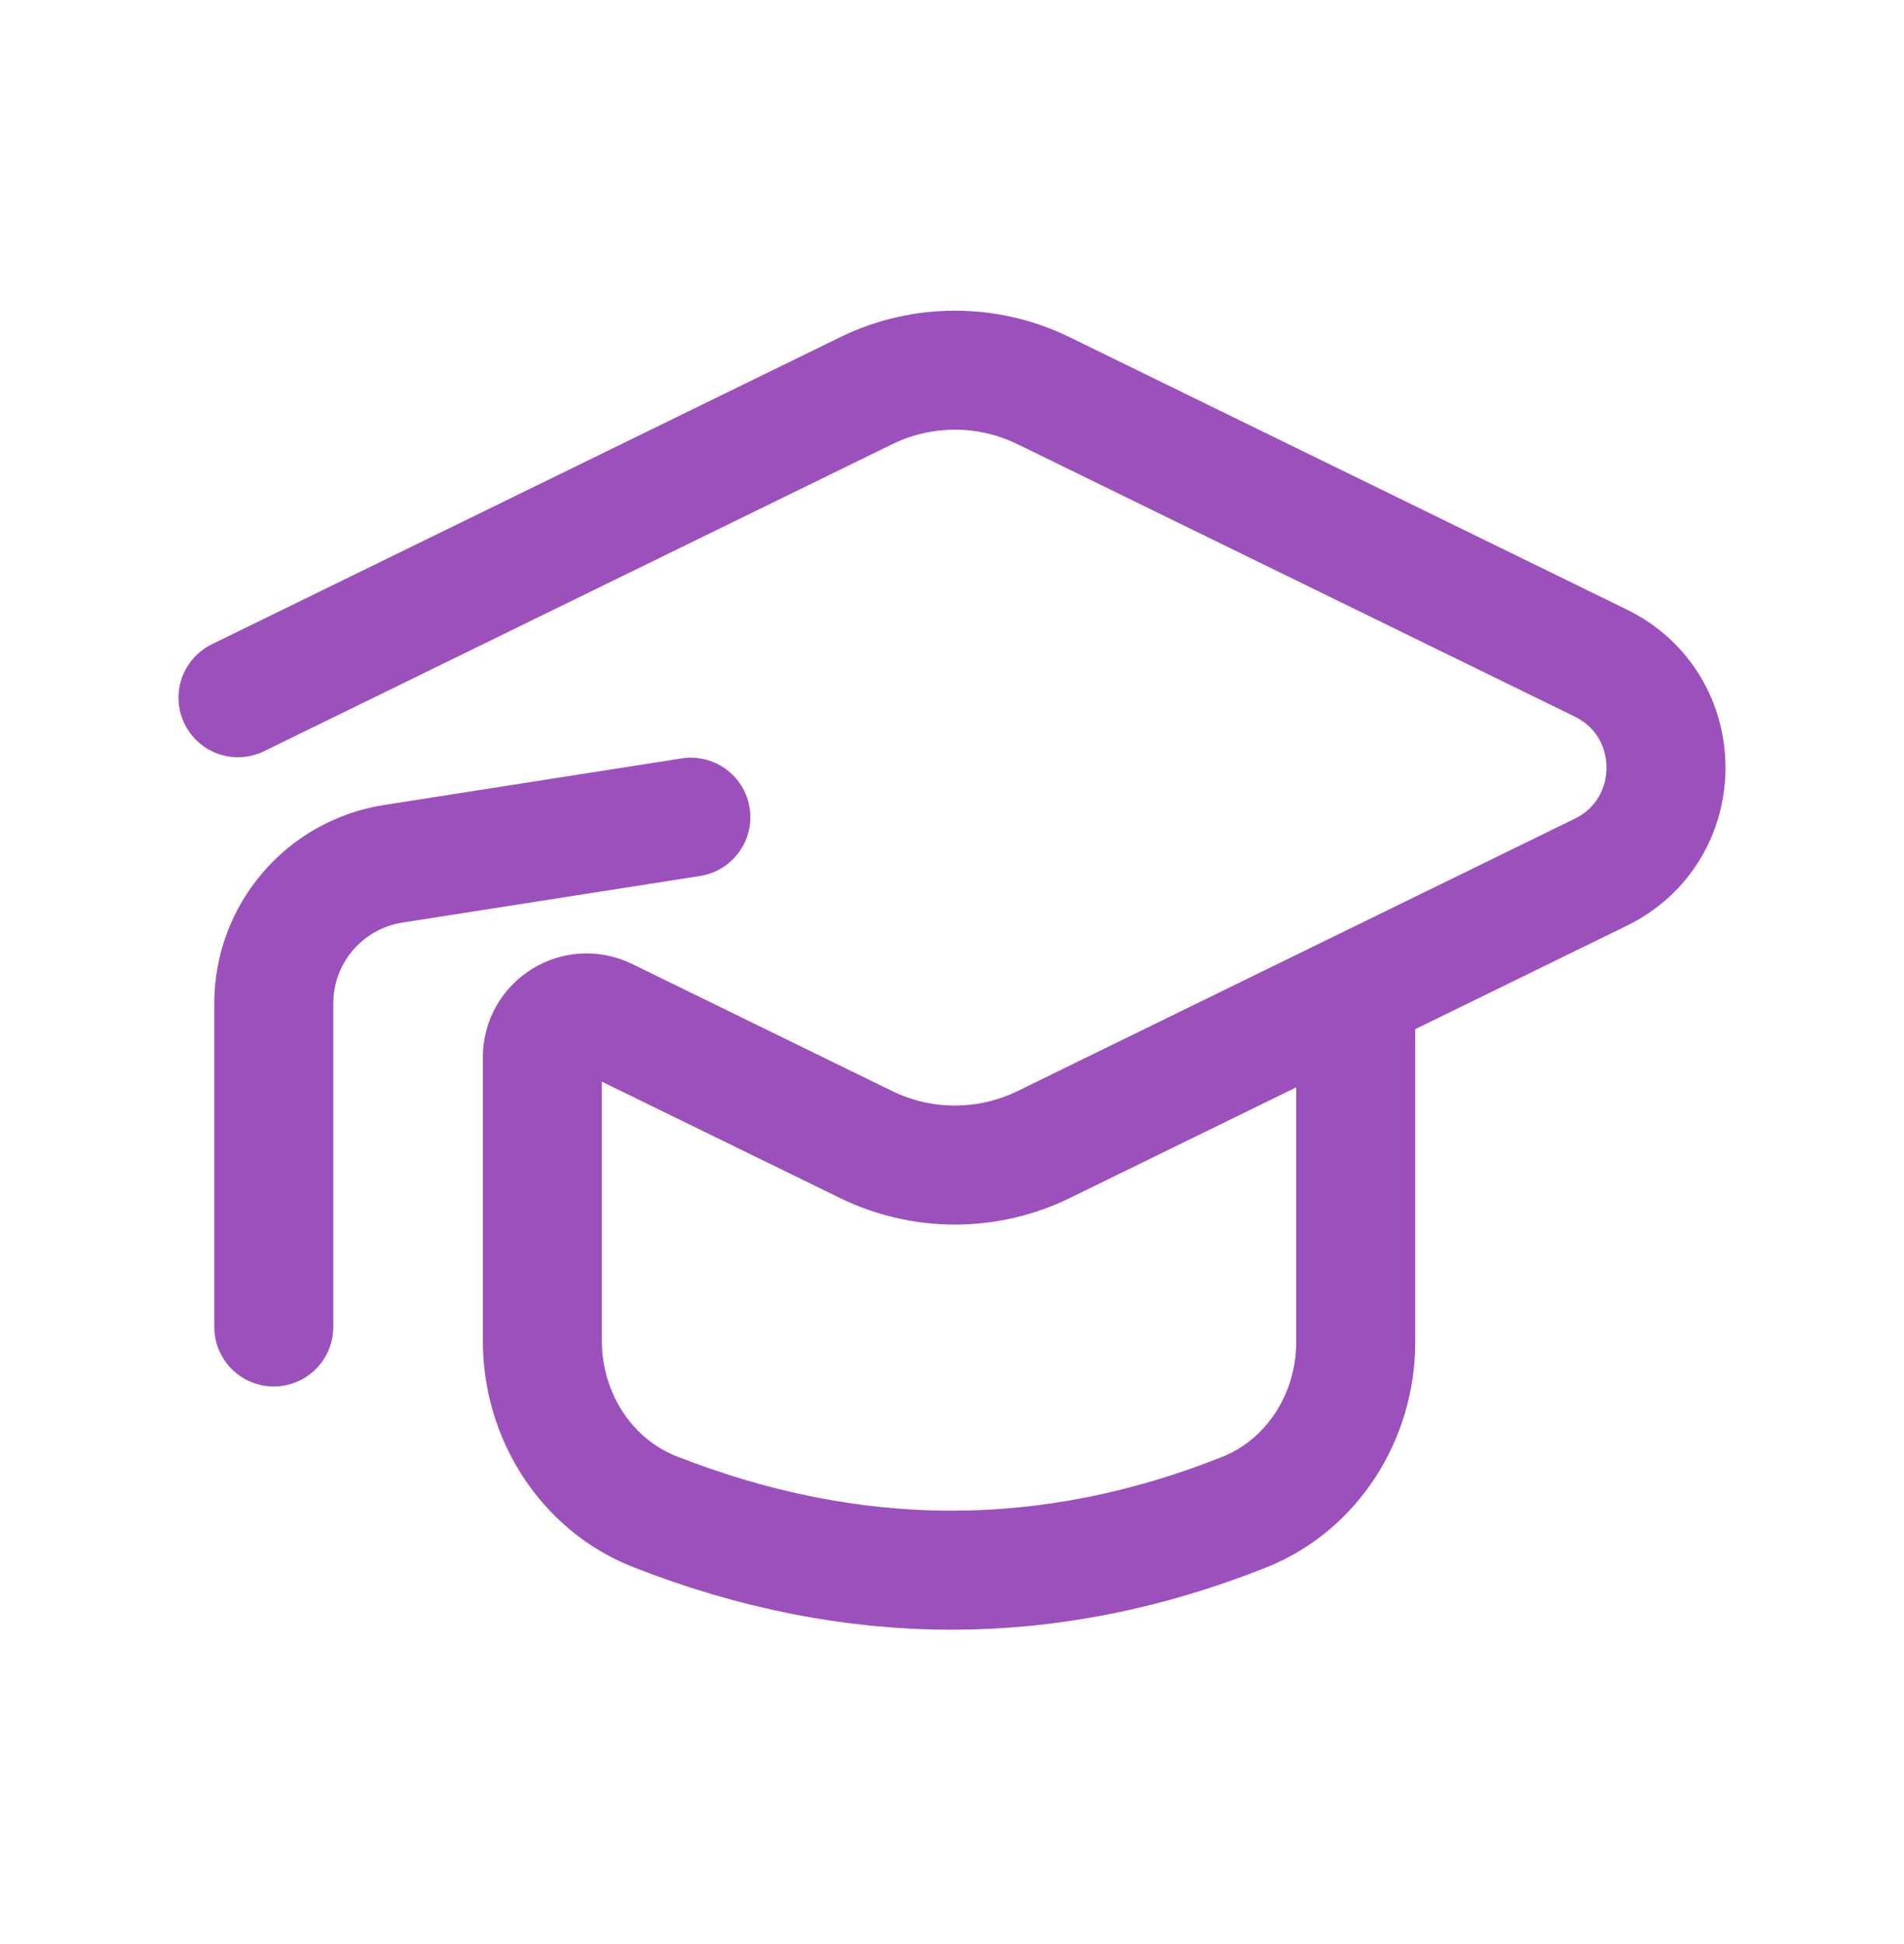
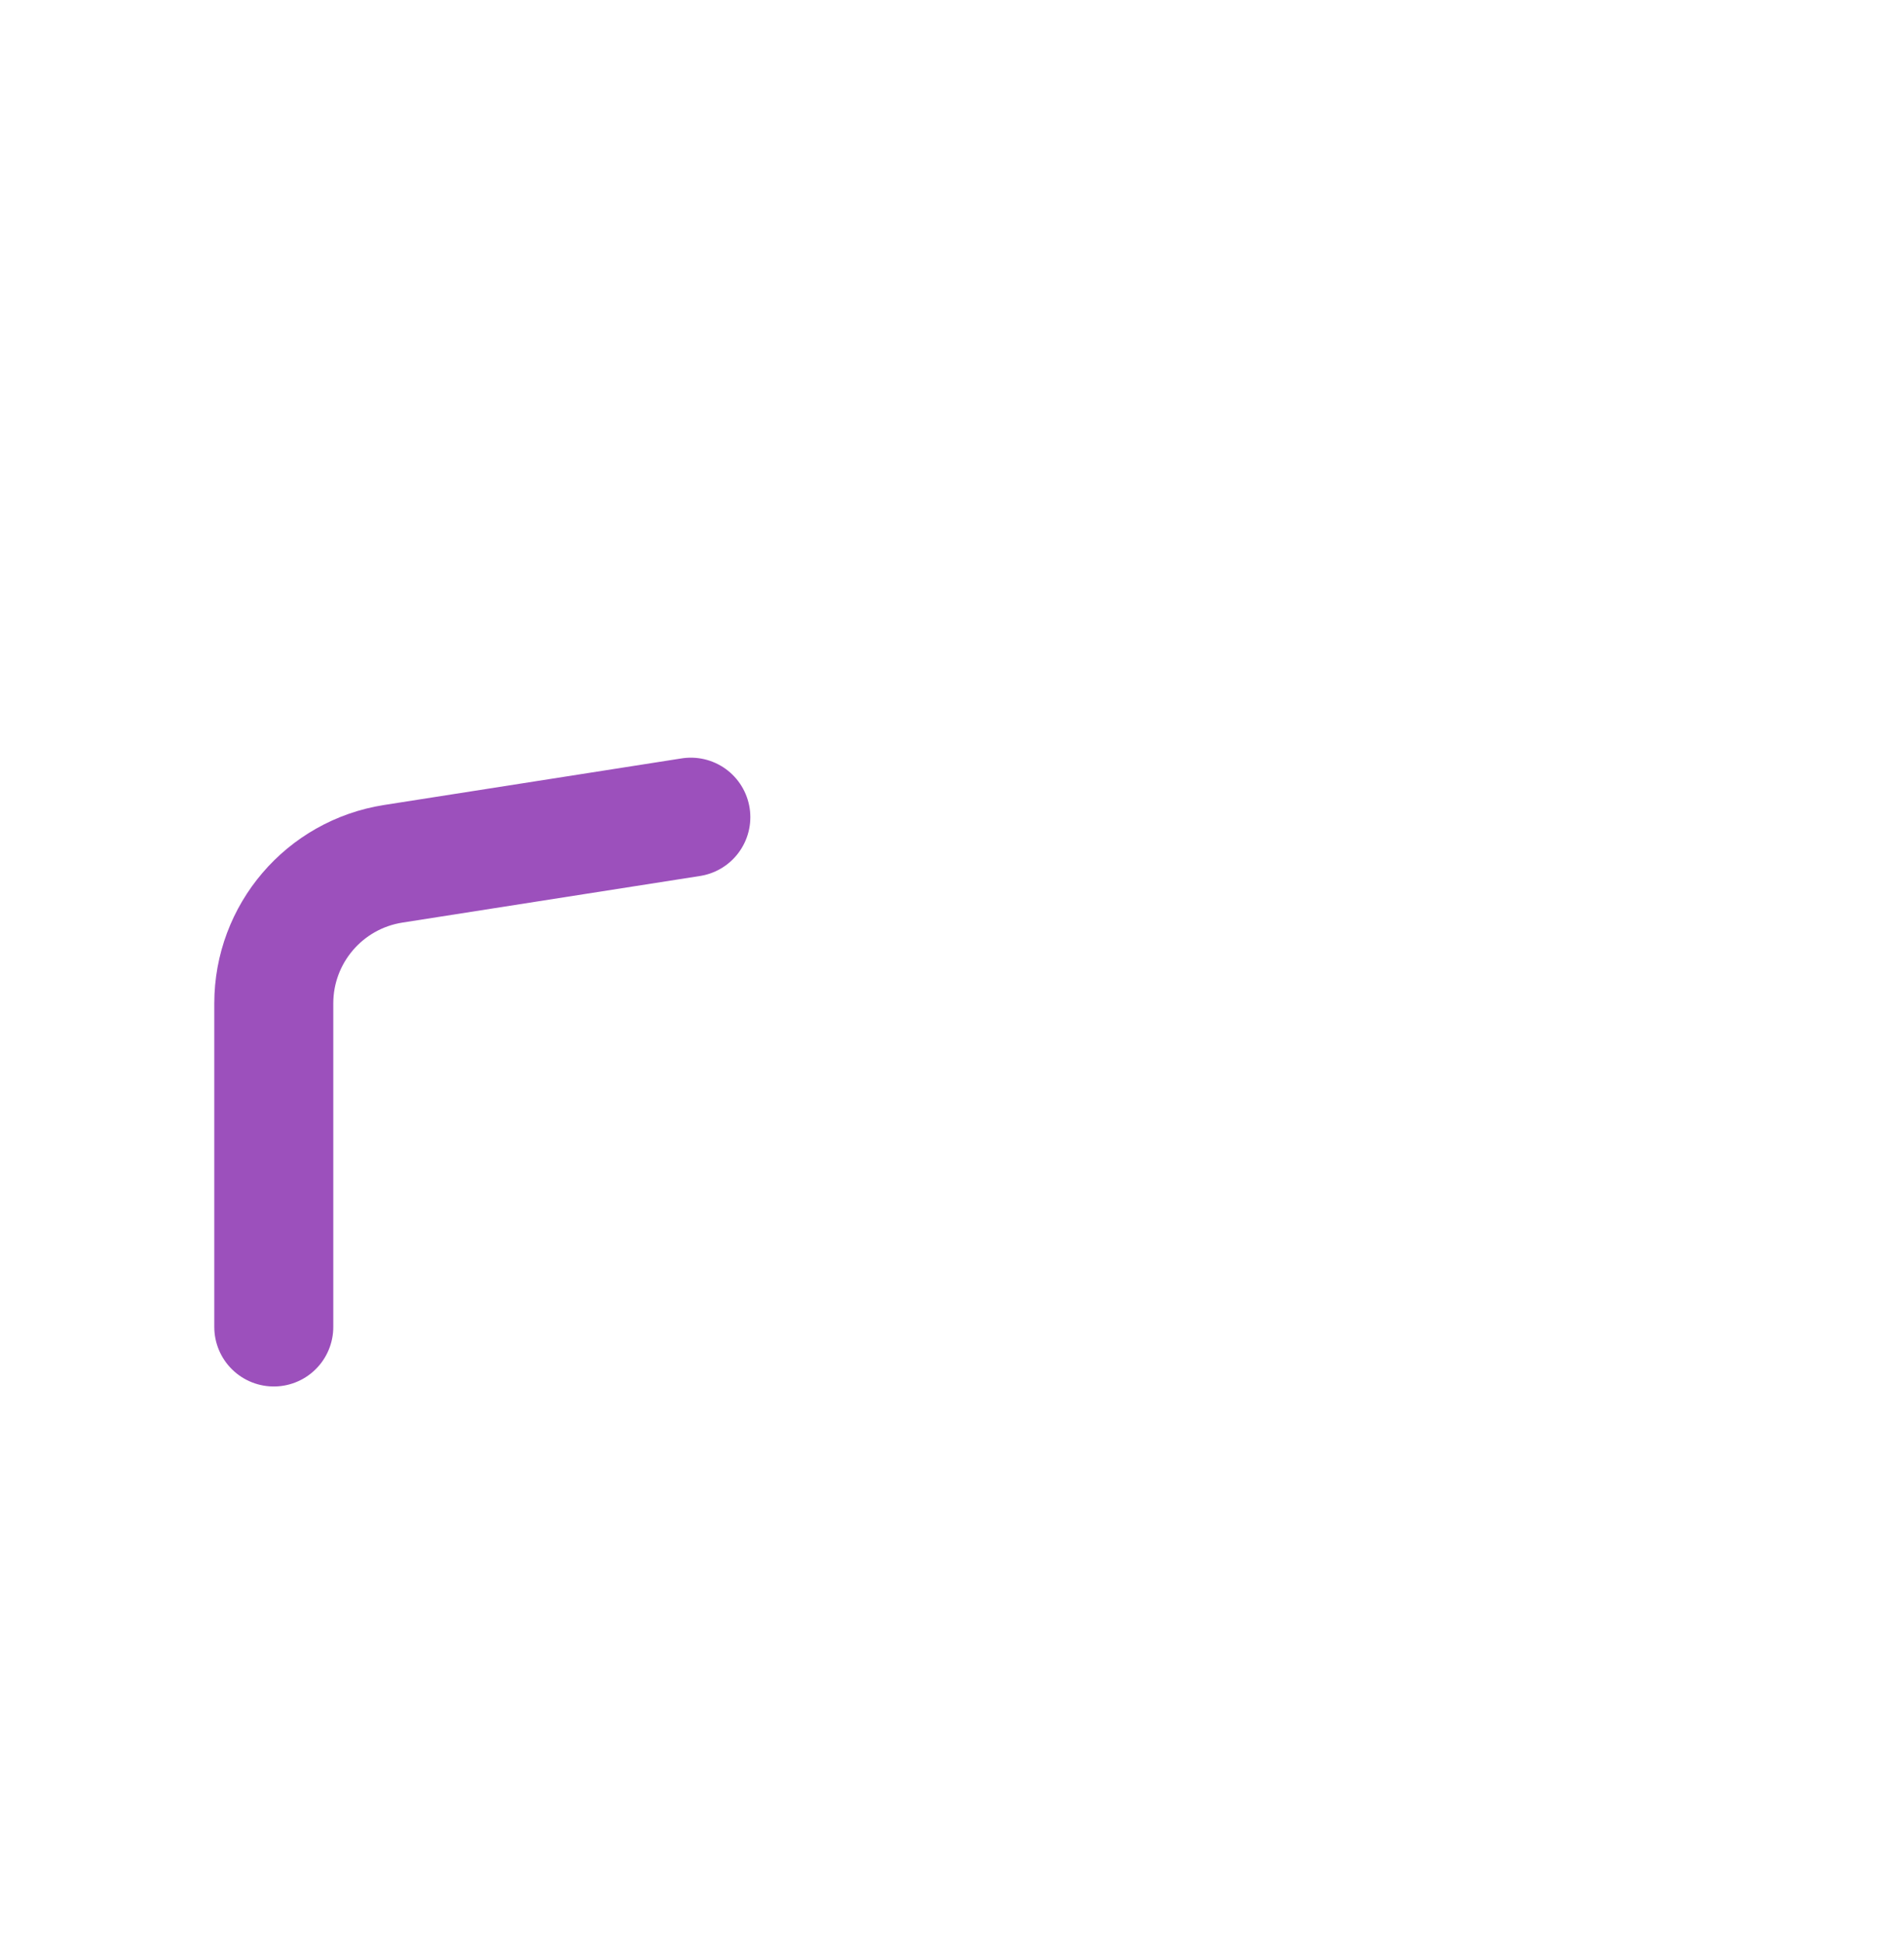
<svg xmlns="http://www.w3.org/2000/svg" width="48" height="49" viewBox="0 0 48 49" fill="none">
-   <path d="M6 17.586L21.834 9.849C23.247 9.158 24.899 9.158 26.312 9.849L40.352 16.711C42.549 17.783 42.549 20.914 40.352 21.986L26.312 28.848C24.899 29.538 23.247 29.538 21.834 28.848L15.278 25.645C14.537 25.283 13.673 25.822 13.673 26.647V33.804C13.673 35.676 14.771 37.42 16.512 38.103C21.482 40.053 26.433 40.078 31.362 38.116C33.092 37.429 34.178 35.692 34.178 33.83V25.024" stroke="#9C50BC" stroke-width="3" stroke-linecap="round" stroke-linejoin="round" />
  <path d="M6.902 33.446V25.291C6.902 23.537 8.179 22.044 9.913 21.772L17.416 20.597" stroke="#9C50BC" stroke-width="3" stroke-linecap="round" stroke-linejoin="round" />
</svg>